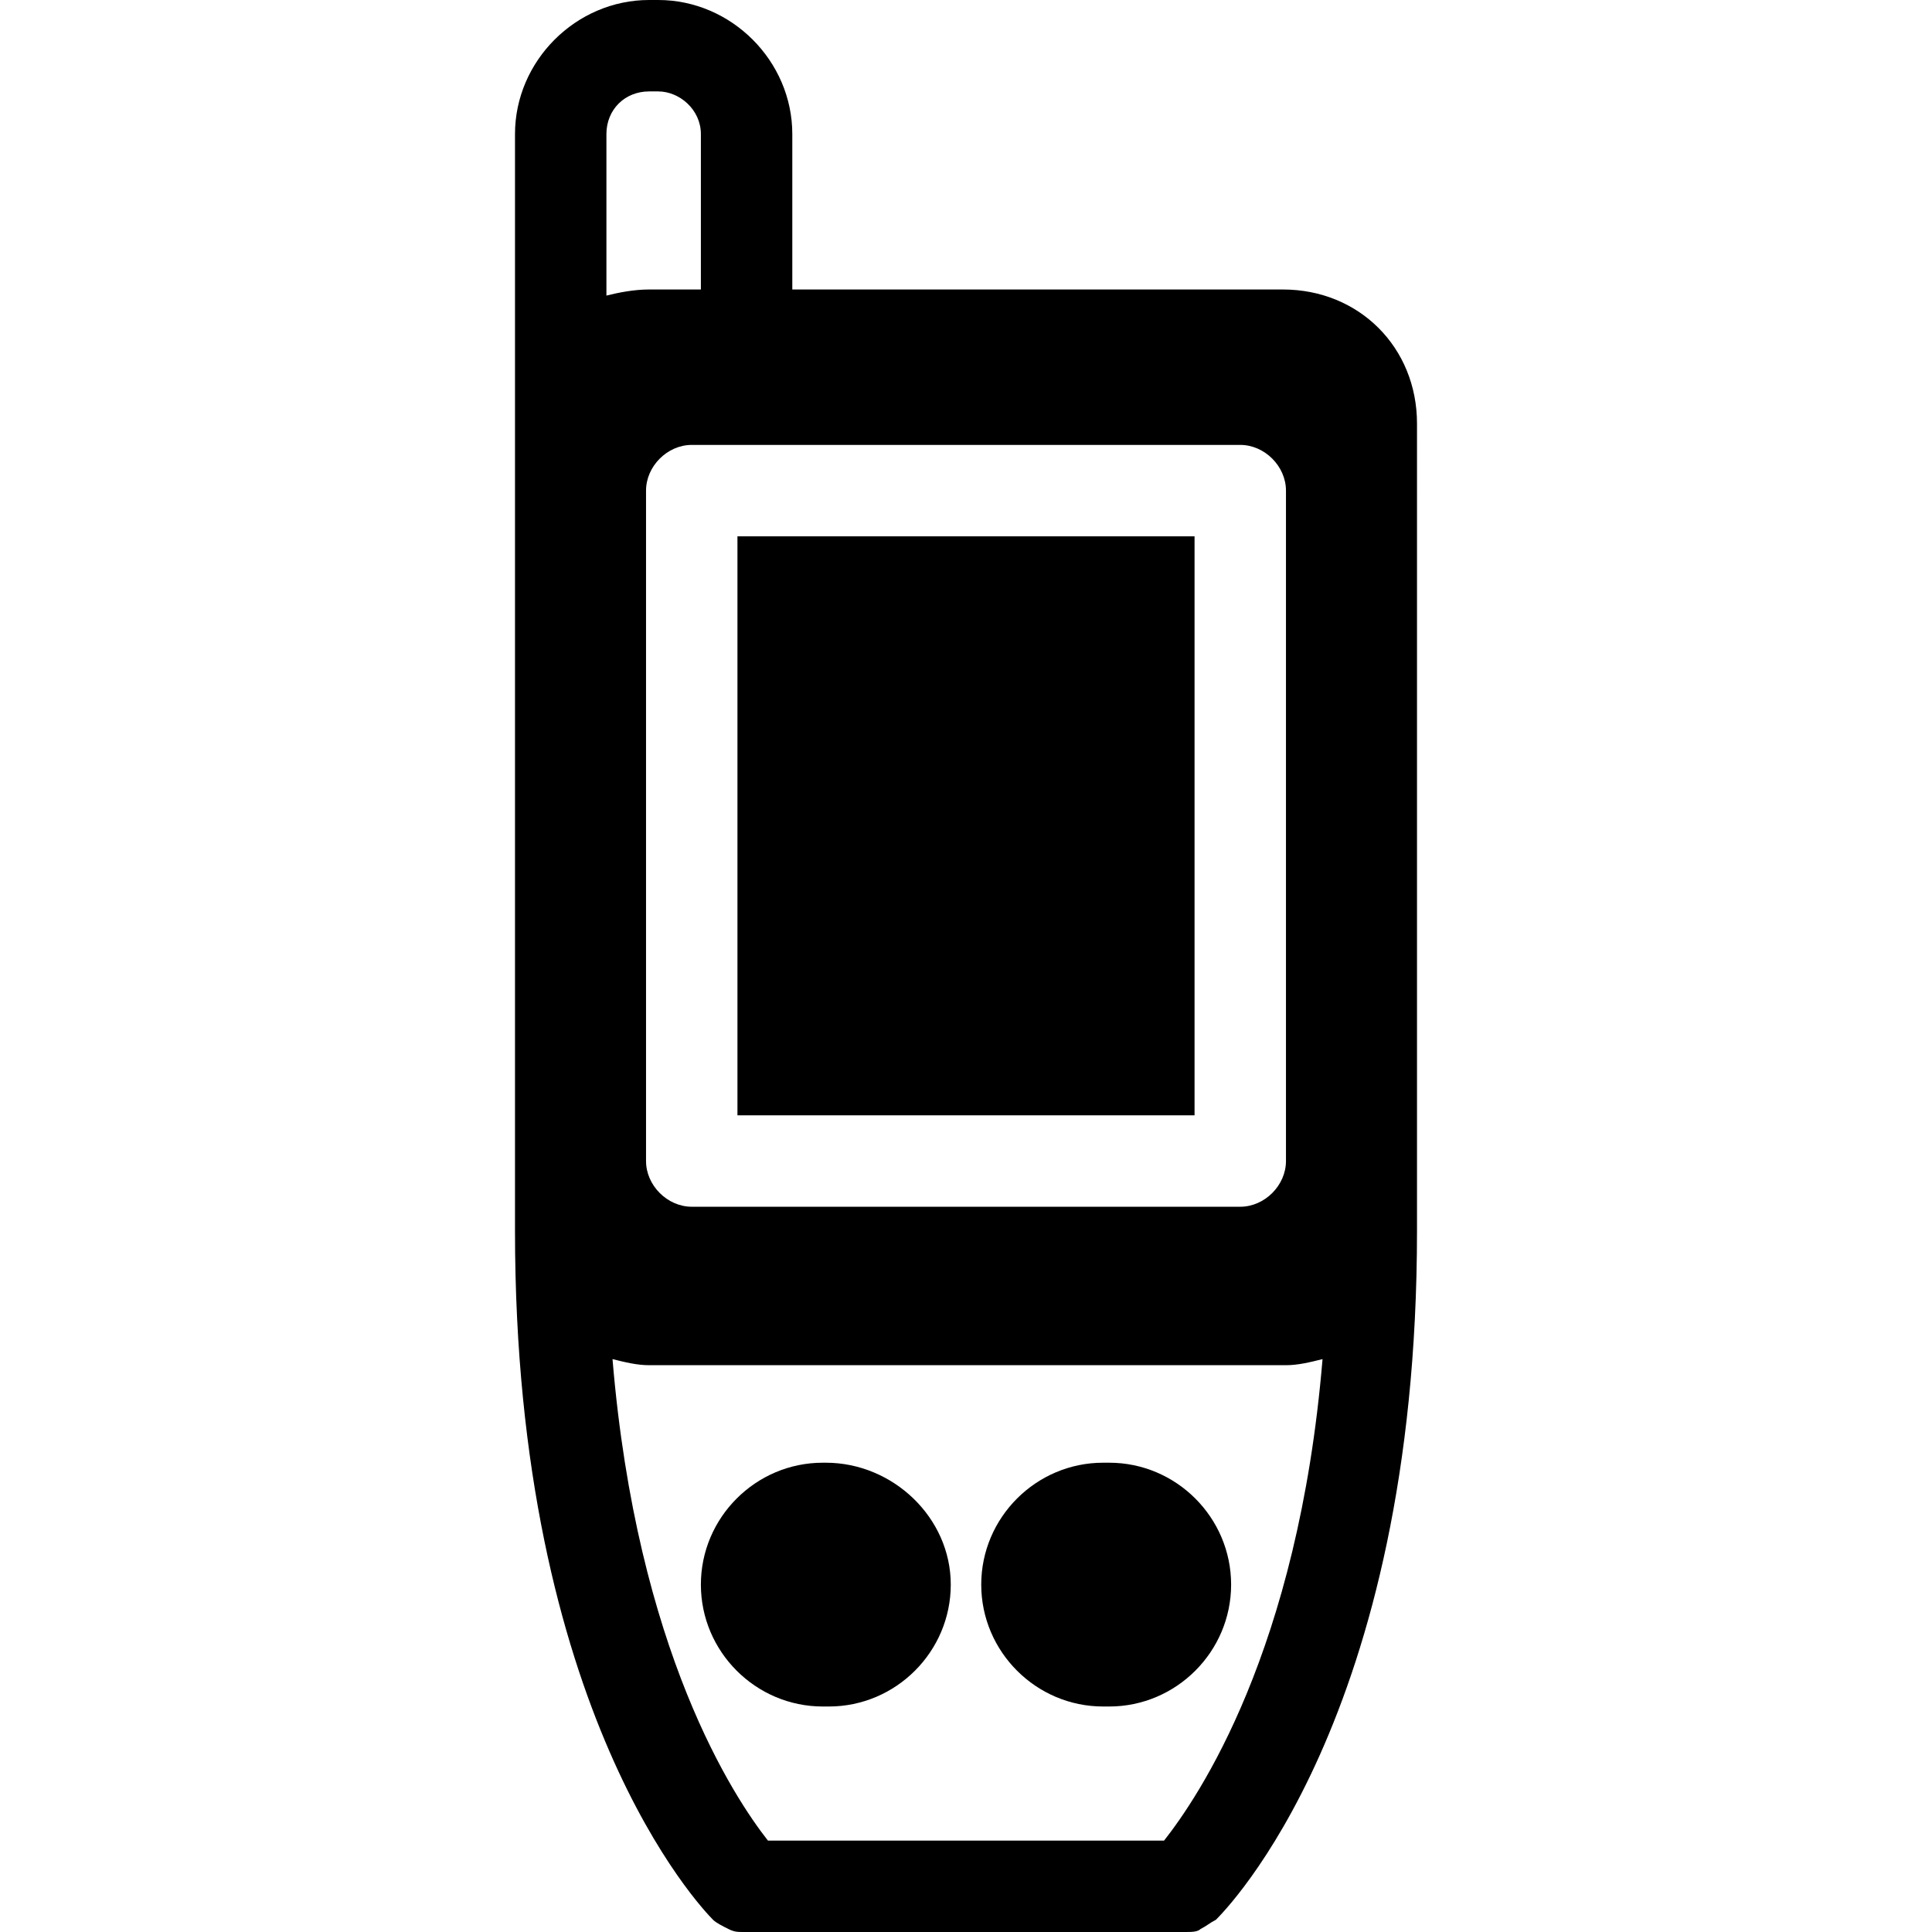
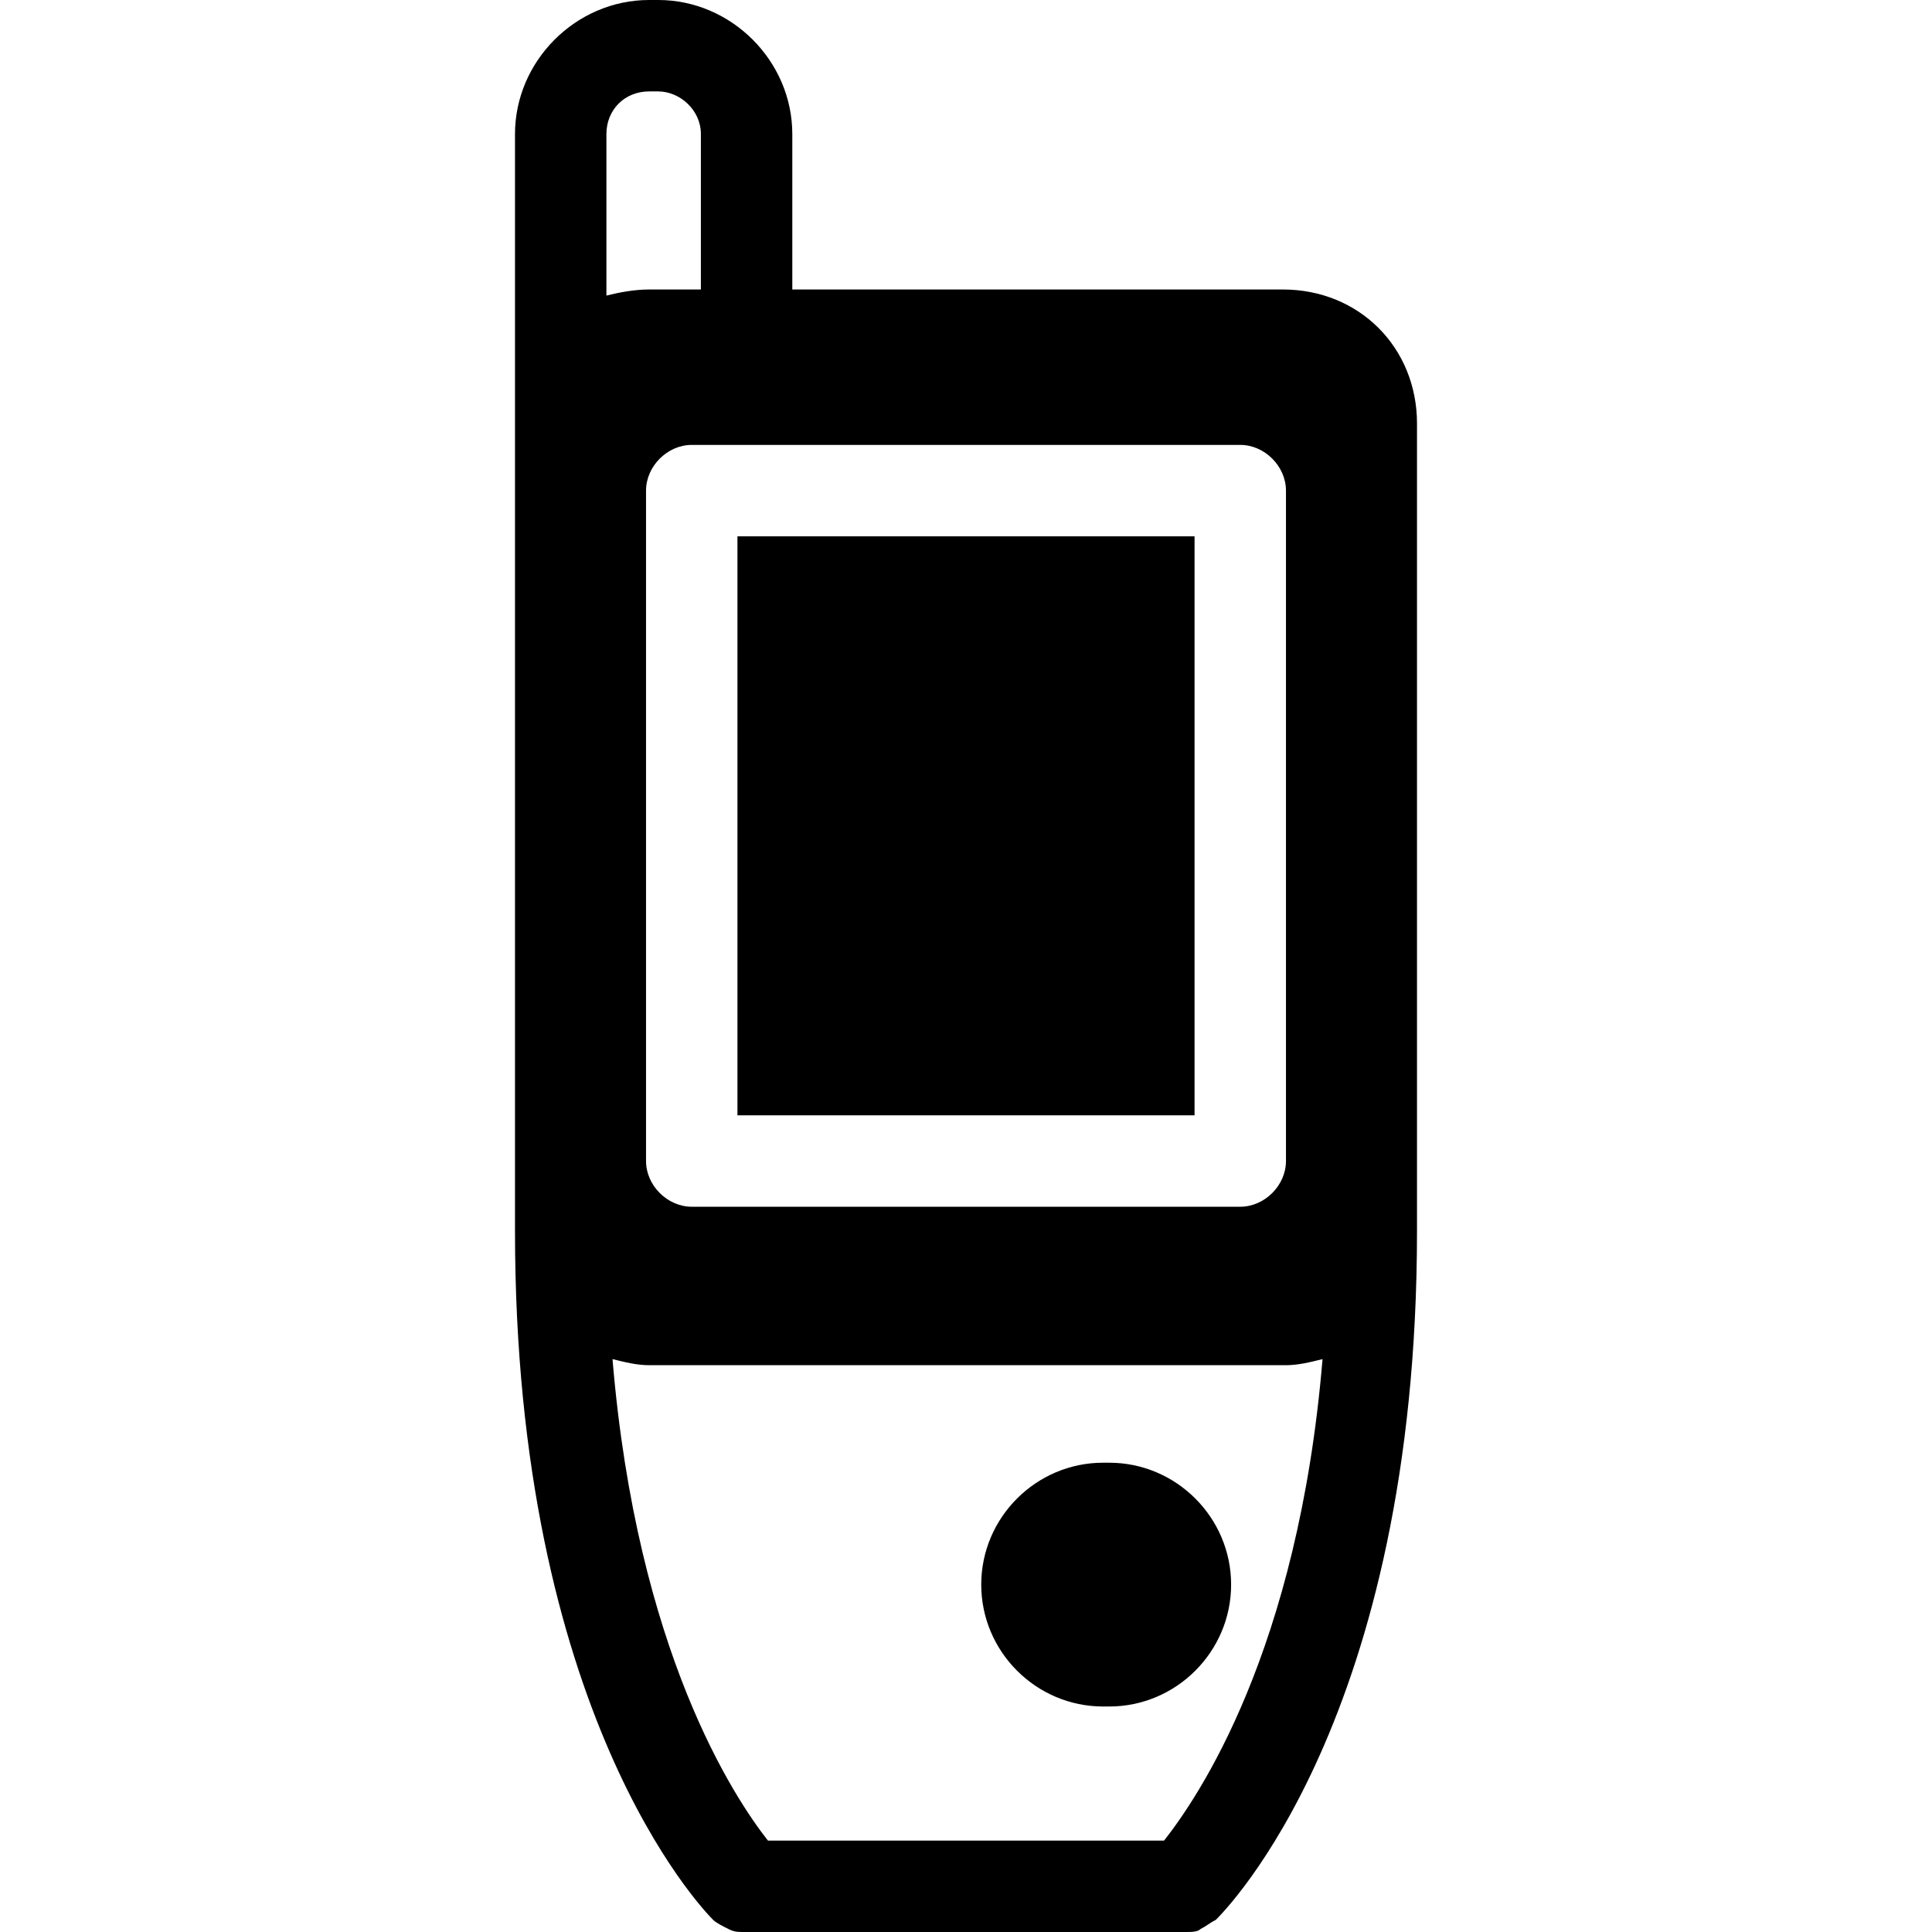
<svg xmlns="http://www.w3.org/2000/svg" version="1.1" id="Layer_1" x="0px" y="0px" viewBox="0 0 63.4 63.4" style="enable-background:new 0 0 63.4 63.4;" xml:space="preserve">
-   <path d="M27.1,48H27c-2.2,0-4,1.8-4,4s1.8,4,4,4h0.2c2.2,0,4-1.8,4-4S29.3,48,27.1,48z" />
  <path d="M36.4,48h-0.2c-2.2,0-4,1.8-4,4s1.8,4,4,4h0.2c2.2,0,4-1.8,4-4S38.6,48,36.4,48z" />
  <rect x="24.2" y="17.6" width="15" height="19" />
  <path d="M42.1,9.5H26V4.4C26,2,24,0,21.6,0h-0.3c-2.4,0-4.4,2-4.4,4.4v9.5v2.6v23.9c0,15.8,6.1,22.2,6.5,22.6c0,0,0,0,0,0  c0,0,0,0,0,0c0,0,0,0,0,0c0.1,0.1,0.3,0.2,0.5,0.3c0,0,0,0,0,0c0.2,0.1,0.3,0.1,0.5,0.1h14.5c0.2,0,0.4,0,0.5-0.1c0,0,0,0,0,0  c0.2-0.1,0.3-0.2,0.5-0.3c0,0,0,0,0,0c0.3-0.3,6.6-6.6,6.6-22.6V13.9C46.5,11.4,44.6,9.5,42.1,9.5z M38.2,60.4H25.2  c-1.1-1.4-4.3-6.2-5.1-15.8c0.4,0.1,0.8,0.2,1.2,0.2h20.9c0.4,0,0.8-0.1,1.2-0.2C42.6,54.2,39.3,59,38.2,60.4z M42.2,16.1v22  c0,0.8-0.7,1.5-1.5,1.5h-18c-0.8,0-1.5-0.7-1.5-1.5v-22c0-0.8,0.7-1.5,1.5-1.5h18C41.5,14.6,42.2,15.3,42.2,16.1z M21.3,3h0.3  C22.3,3,23,3.6,23,4.4v5.1h-1.7c-0.5,0-1,0.1-1.4,0.2V4.4C19.9,3.6,20.5,3,21.3,3z" />
</svg>